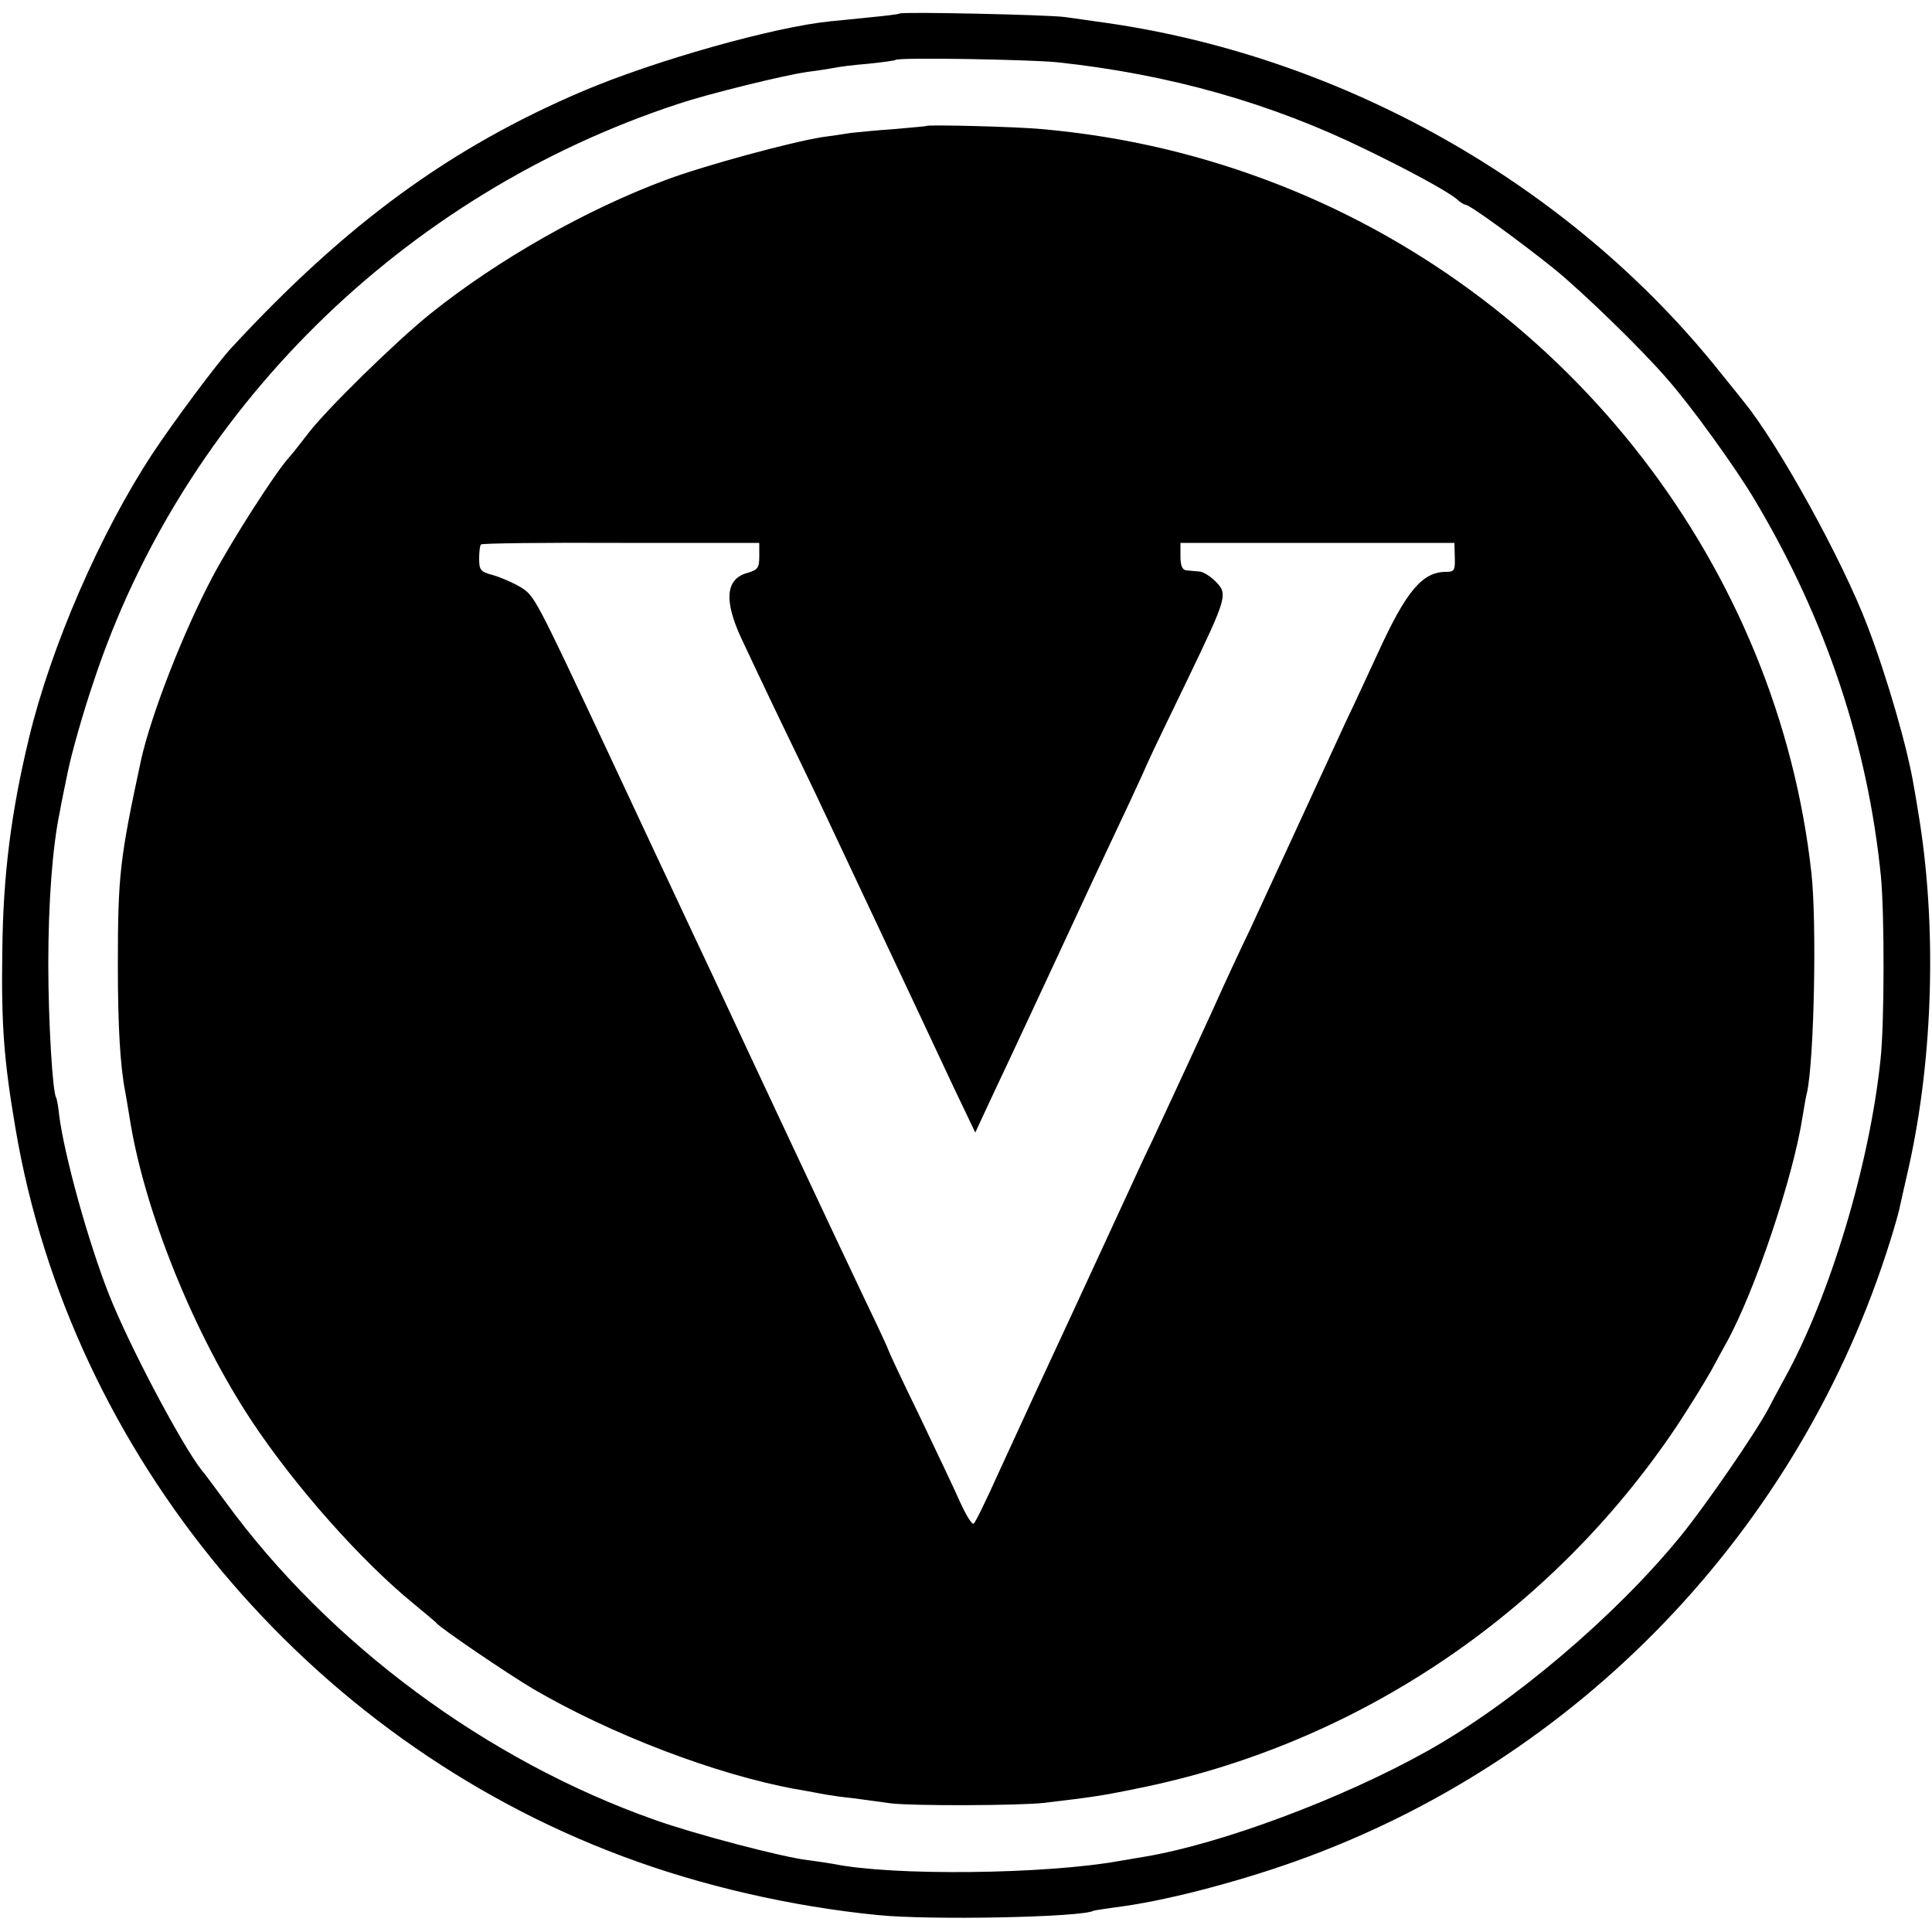
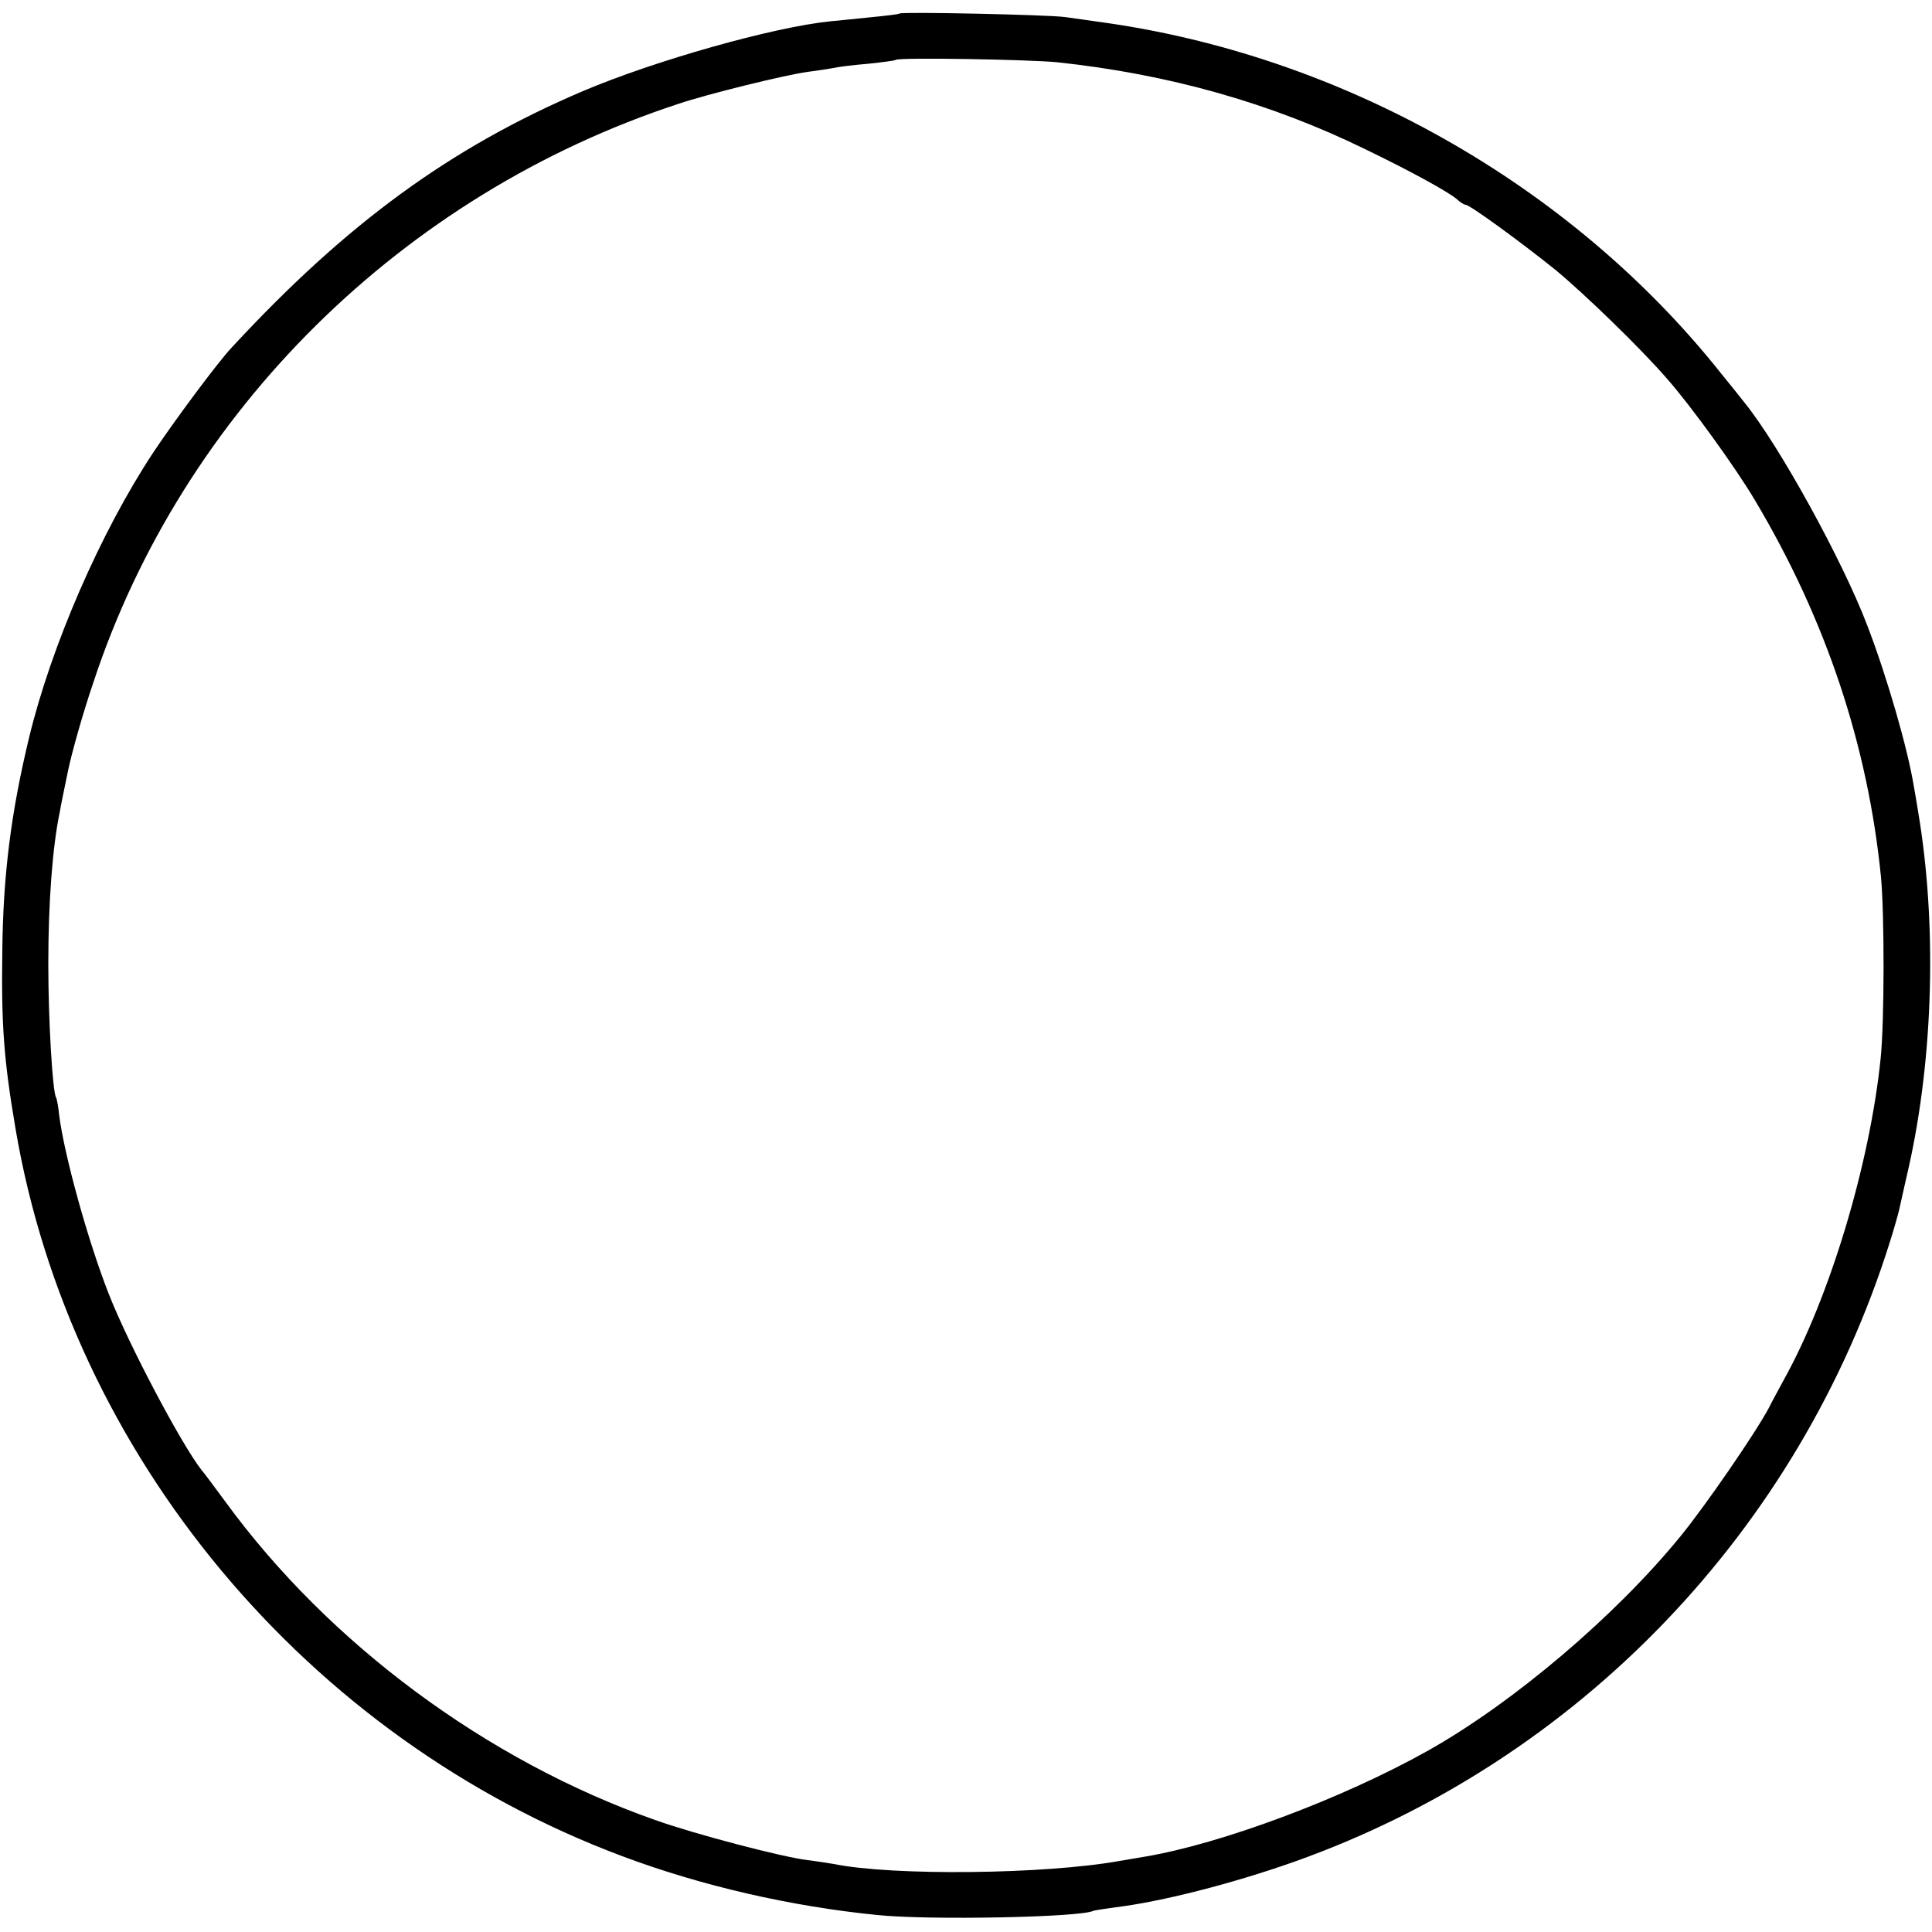
<svg xmlns="http://www.w3.org/2000/svg" version="1.0" width="500pt" height="500pt" viewBox="0 0 500 500" preserveAspectRatio="xMidYMid meet">
  <g transform="translate(0,500) scale(0.1,-0.1)" fill="#000000" stroke="none">
    <path d="M2328 4965 c-2 -2 -37 -6 -78 -10 -41 -4 -86 -9 -100 -10 -149 -15 -456 -102 -642 -181 -342 -146 -610 -341 -908 -663 -36 -38 -151 -193 -204 -273 -136 -206 -264 -501 -321 -738 -46 -191 -67 -353 -69 -550 -3 -191 4 -284 34 -460 143 -846 755 -1579 1571 -1884 205 -77 438 -130 659 -152 134 -14 531 -6 560 11 3 1 28 5 57 9 117 14 302 61 463 118 735 261 1308 858 1542 1607 11 35 21 71 23 80 2 9 13 59 25 111 64 287 73 631 24 920 -3 19 -8 49 -11 65 -16 98 -69 282 -120 415 -64 169 -230 470 -319 579 -7 9 -34 43 -61 76 -389 489 -985 825 -1613 909 -19 3 -57 8 -85 12 -47 6 -421 14 -427 9z m407 -126 c291 -31 555 -106 800 -226 118 -57 214 -110 236 -129 8 -8 19 -14 22 -14 11 0 145 -98 232 -168 74 -61 221 -203 290 -283 61 -69 178 -231 227 -314 184 -309 292 -634 326 -975 9 -98 9 -374 -1 -470 -28 -272 -131 -616 -250 -830 -10 -19 -29 -53 -40 -75 -36 -67 -165 -254 -228 -331 -168 -206 -433 -431 -654 -555 -221 -124 -535 -241 -732 -274 -18 -3 -48 -8 -65 -11 -194 -35 -589 -39 -740 -8 -13 2 -43 7 -68 10 -66 8 -291 67 -395 104 -434 153 -843 455 -1112 824 -29 39 -56 76 -61 81 -52 66 -189 325 -240 455 -54 137 -116 361 -129 465 -2 21 -6 42 -8 45 -9 15 -20 199 -20 345 0 161 11 306 30 395 2 14 12 61 21 105 9 44 38 148 66 230 231 700 800 1262 1513 1496 77 26 277 75 335 83 25 3 55 8 67 10 12 3 53 8 90 11 37 4 69 8 71 10 7 7 344 1 417 -6z" />
-     <path d="M2397 4674 c-1 -1 -38 -4 -82 -8 -44 -3 -95 -8 -113 -10 -18 -3 -52 -8 -75 -11 -81 -13 -303 -73 -402 -110 -208 -77 -438 -208 -610 -346 -90 -72 -275 -253 -320 -314 -17 -22 -38 -49 -48 -60 -35 -39 -146 -212 -196 -306 -77 -145 -160 -359 -186 -476 -55 -256 -60 -297 -60 -533 0 -154 6 -259 19 -325 2 -11 7 -40 11 -65 37 -241 167 -563 318 -790 111 -167 281 -359 417 -470 30 -25 57 -47 60 -51 12 -14 181 -129 250 -170 202 -118 472 -221 678 -259 31 -5 66 -12 77 -14 11 -2 45 -7 75 -10 30 -4 73 -10 95 -13 56 -7 329 -6 395 1 126 15 149 18 241 37 568 113 1073 452 1399 939 31 47 70 110 87 140 16 30 35 64 41 75 74 134 173 429 197 585 4 25 9 54 12 65 18 86 25 437 11 565 -87 789 -621 1482 -1371 1779 -200 79 -406 128 -622 147 -63 6 -293 12 -298 8z m-432 -1114 c0 -30 -4 -35 -32 -43 -55 -16 -60 -71 -14 -170 16 -34 62 -132 103 -217 41 -85 90 -186 108 -225 38 -81 262 -556 340 -723 l54 -113 20 43 c11 24 41 88 67 143 26 55 76 163 112 240 36 77 83 179 106 228 75 159 123 261 143 307 11 25 58 122 103 215 101 210 103 218 71 250 -14 14 -33 26 -43 26 -10 1 -25 2 -33 3 -10 1 -15 12 -15 36 l0 35 355 0 354 0 1 -37 c1 -34 -1 -38 -23 -38 -61 0 -103 -50 -176 -210 -22 -47 -59 -128 -84 -180 -24 -52 -82 -178 -129 -280 -47 -102 -101 -219 -120 -260 -20 -41 -63 -133 -95 -205 -108 -235 -120 -259 -155 -335 -20 -41 -48 -102 -63 -135 -102 -221 -213 -461 -243 -525 -19 -41 -60 -131 -92 -200 -31 -69 -60 -129 -65 -133 -4 -4 -19 20 -35 55 -15 34 -63 135 -106 225 -44 90 -79 165 -79 167 0 2 -26 59 -59 127 -55 115 -317 673 -401 854 -21 44 -56 119 -79 168 -45 96 -87 185 -193 412 -183 390 -185 393 -220 415 -18 11 -50 25 -70 31 -34 9 -38 13 -38 43 0 18 2 35 5 37 2 3 165 5 362 4 l358 0 0 -35z" />
  </g>
</svg>